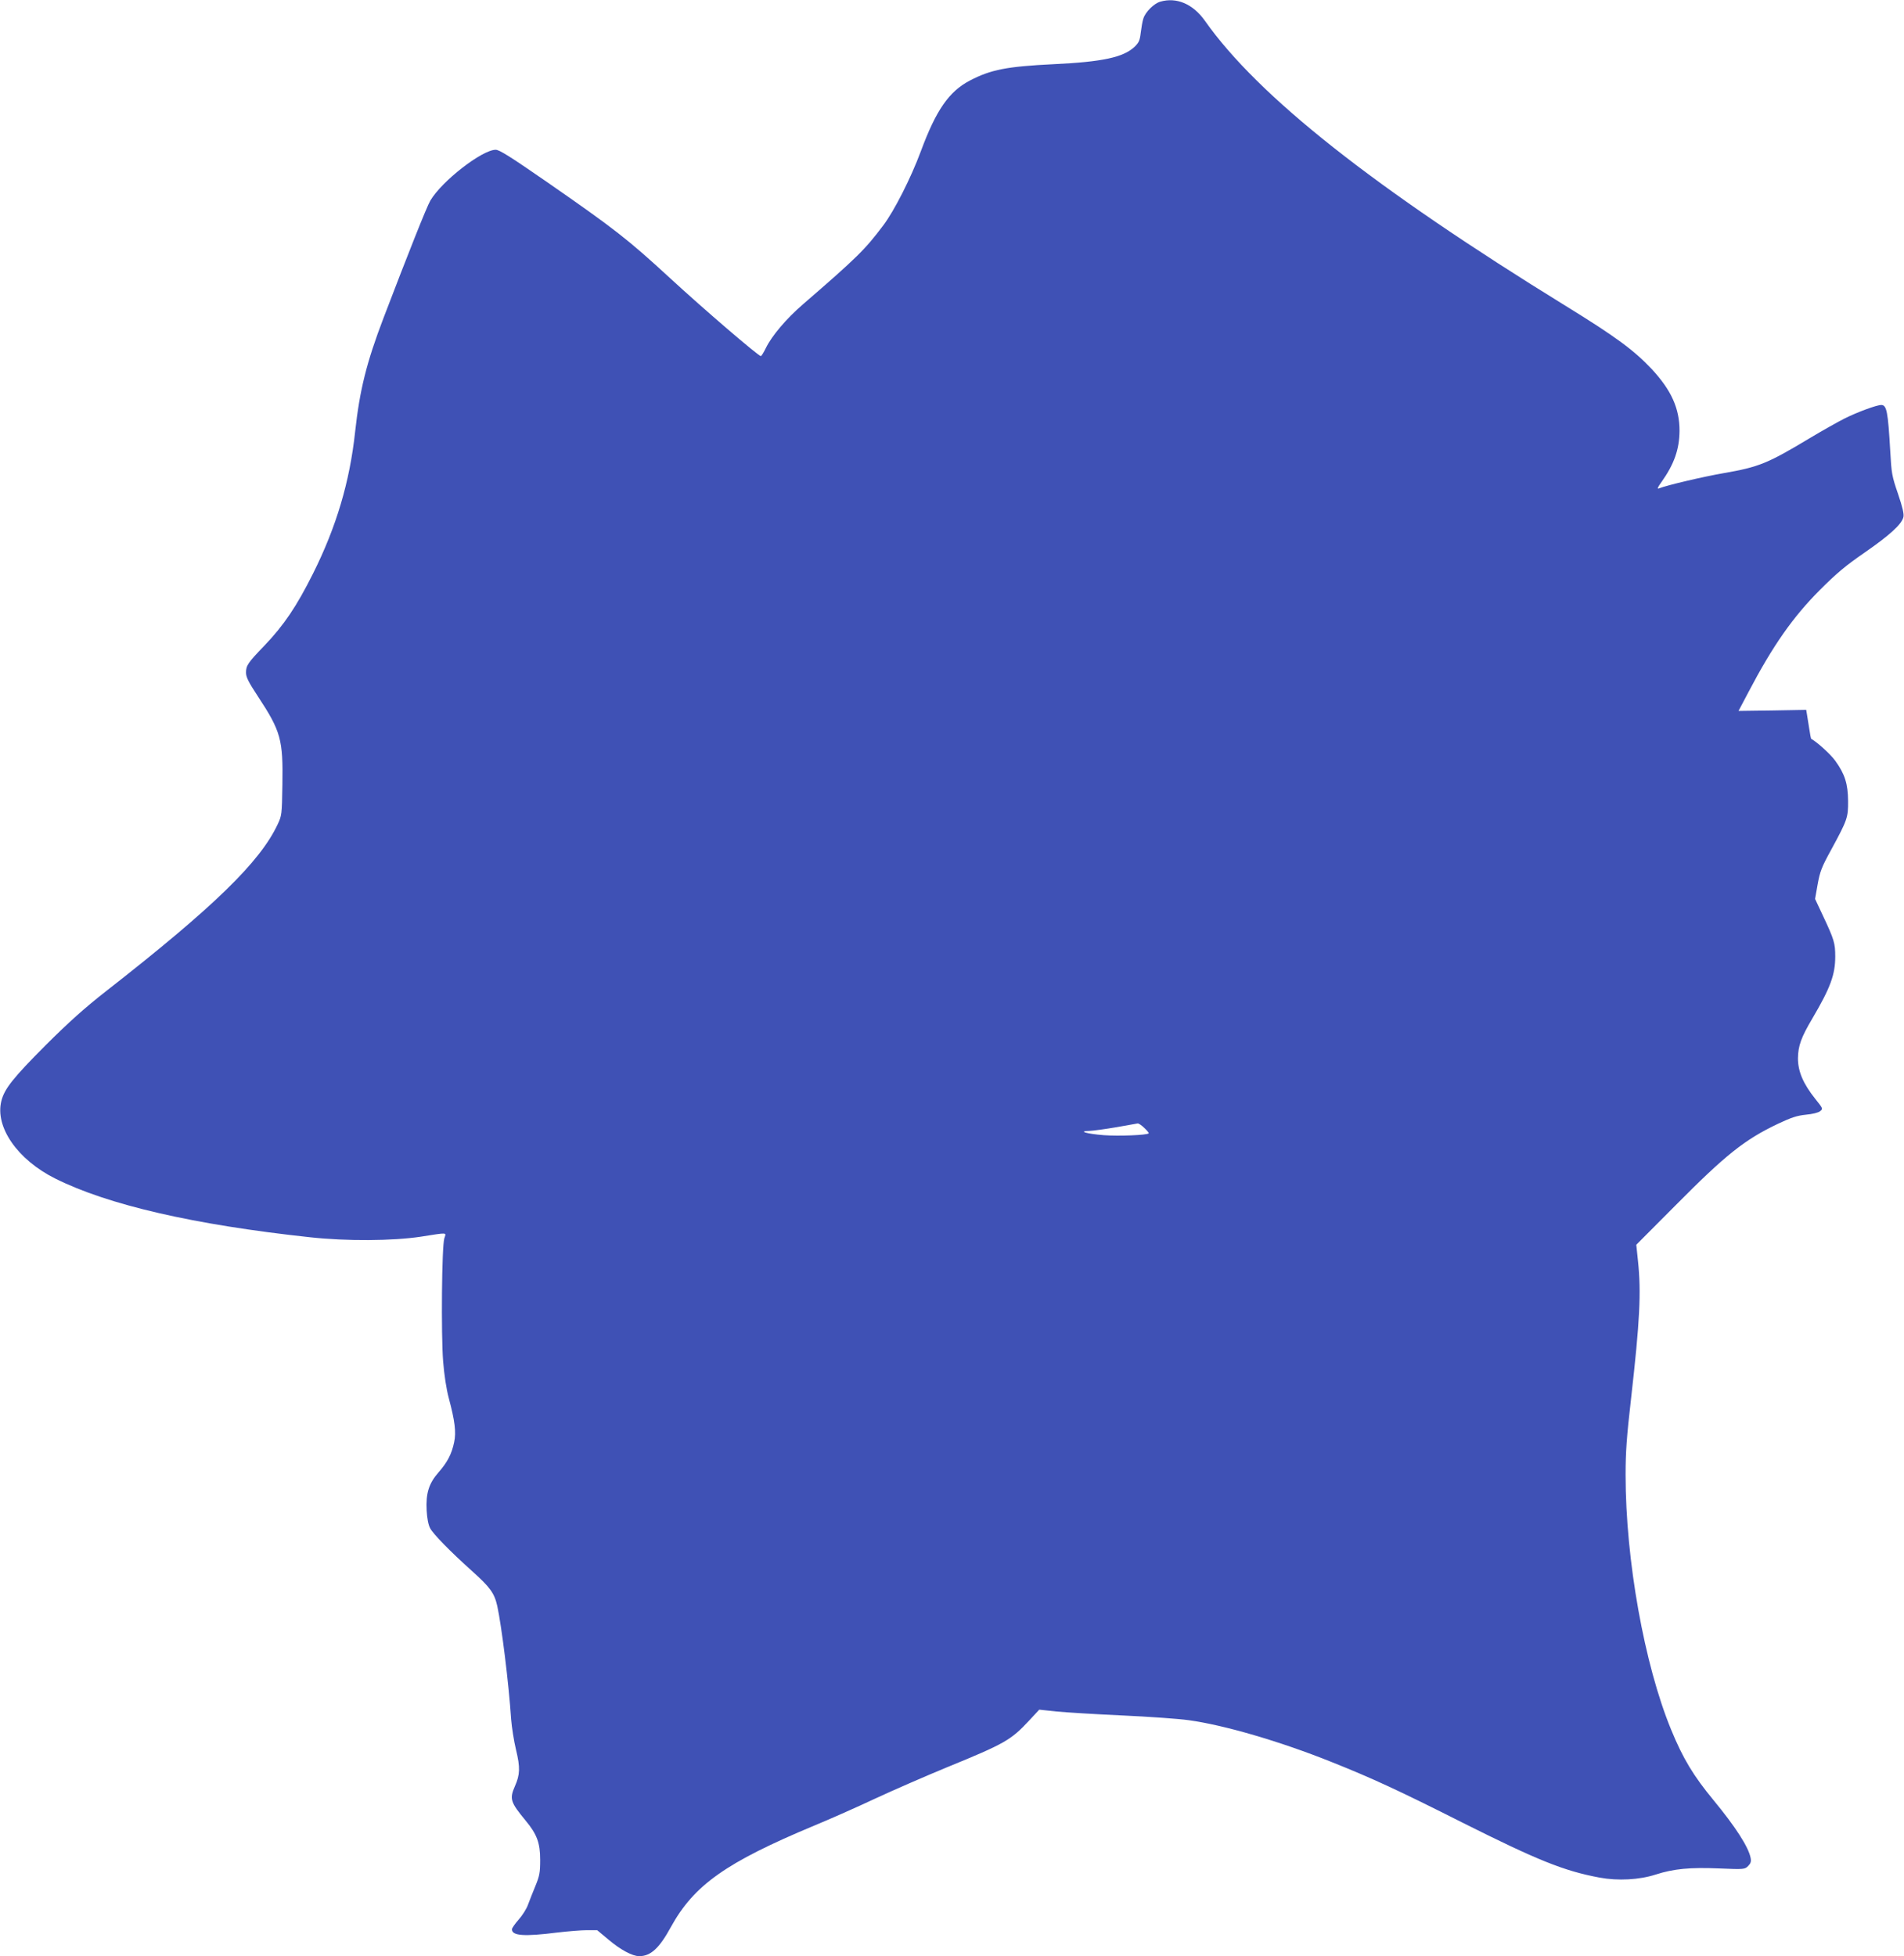
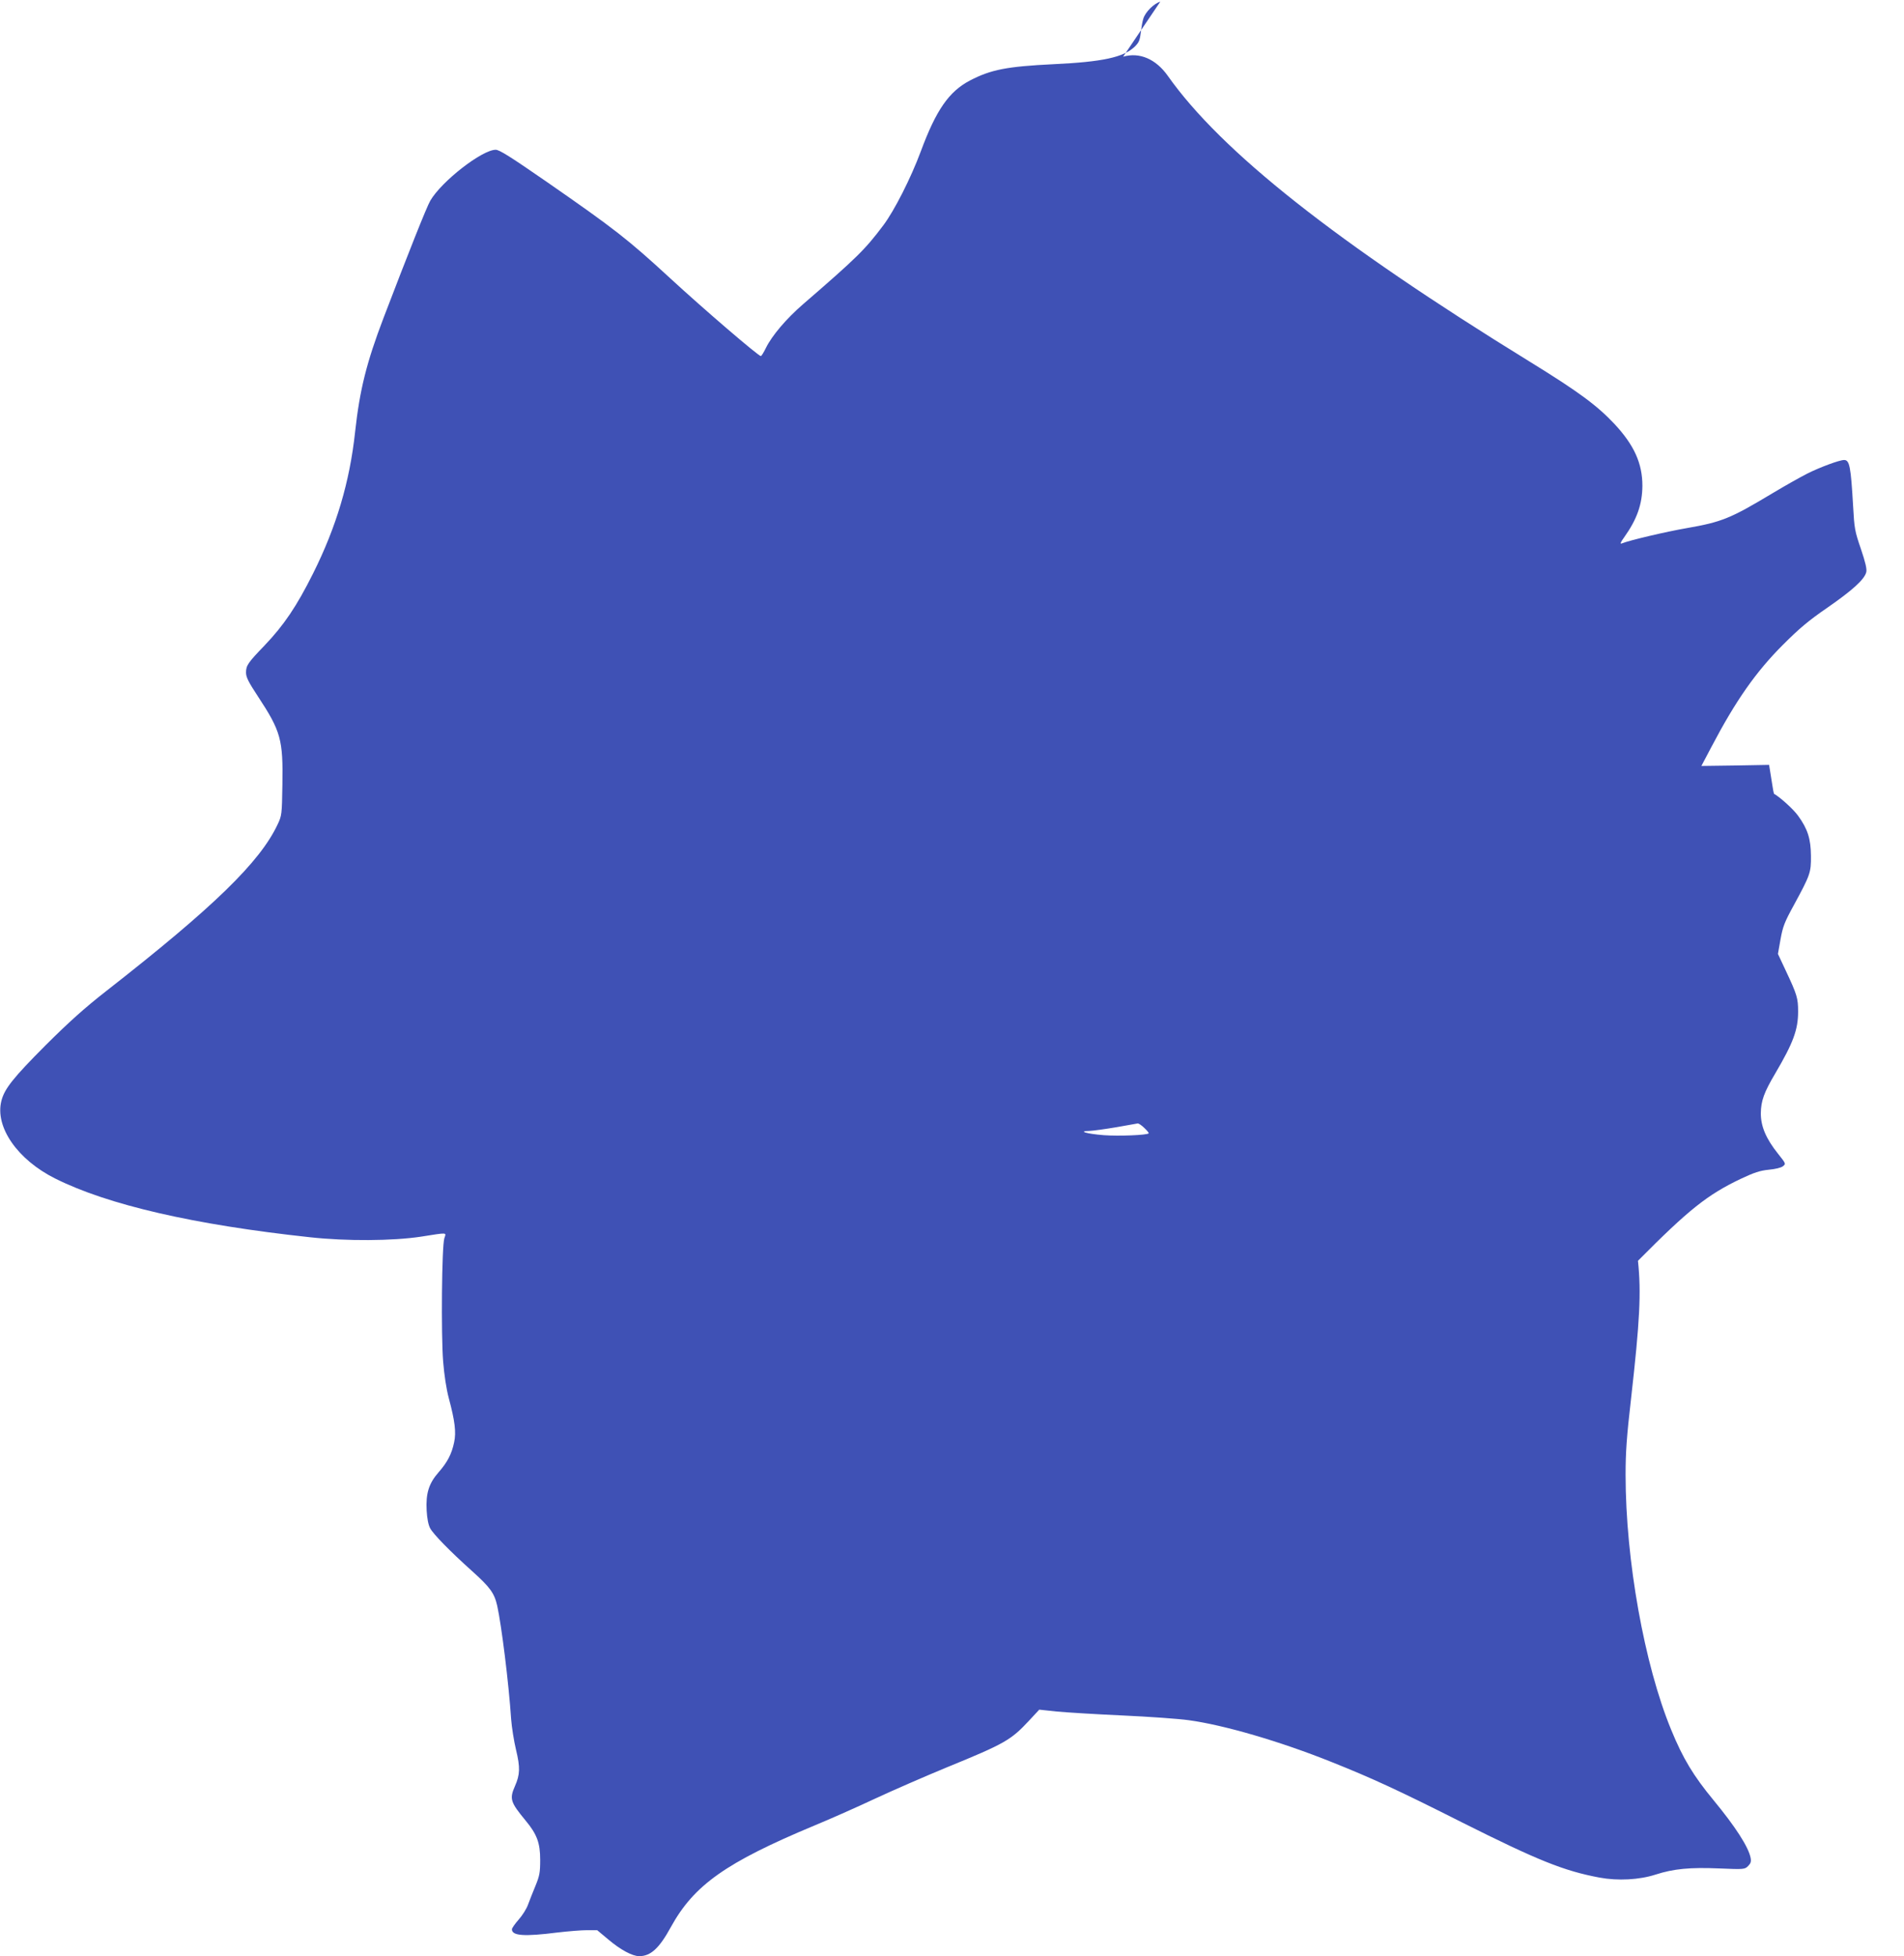
<svg xmlns="http://www.w3.org/2000/svg" version="1.0" width="1246pt" height="1280pt" viewBox="0 0 1246 1280" preserveAspectRatio="xMidYMid meet">
  <g transform="translate(0,1280) scale(0.1,-0.1)" fill="#3f51b5" stroke="none">
-     <path d="M7593 12789 c-42 -12 -98 -68 -111 -111 -6 -18 -13 -60 -17 -93 -6 -50 -12 -64 -41 -92 -73 -68 -209 -98 -529 -113 -305 -15 -410 -35 -548 -107 -137 -72 -221 -193 -321 -463 -65 -175 -174 -390 -246 -485 -118 -157 -170 -209 -524 -515 -110 -95 -205 -207 -244 -287 -14 -29 -29 -53 -33 -53 -16 0 -376 309 -594 510 -276 254 -363 322 -807 630 -237 164 -310 210 -334 210 -89 0 -354 -206 -428 -333 -22 -36 -146 -348 -306 -767 -111 -291 -156 -471 -186 -745 -35 -327 -123 -623 -275 -927 -107 -214 -190 -338 -319 -473 -108 -112 -120 -130 -120 -176 0 -30 16 -62 78 -156 150 -228 165 -282 160 -578 -3 -194 -4 -202 -31 -259 -115 -246 -418 -541 -1122 -1091 -142 -111 -242 -201 -396 -354 -213 -214 -270 -285 -290 -365 -43 -171 106 -385 353 -508 344 -172 906 -302 1668 -384 238 -26 541 -24 725 4 178 28 166 29 153 -10 -17 -49 -22 -633 -8 -807 7 -88 21 -180 37 -240 40 -149 49 -223 35 -288 -16 -77 -44 -131 -102 -197 -64 -73 -84 -138 -78 -250 3 -52 11 -94 23 -116 20 -38 128 -149 274 -280 118 -106 146 -144 165 -228 28 -128 75 -502 91 -742 4 -52 18 -142 32 -200 28 -116 26 -162 -7 -237 -37 -84 -30 -105 69 -225 75 -90 96 -147 96 -258 0 -83 -4 -104 -31 -170 -17 -41 -39 -97 -49 -124 -9 -26 -37 -70 -61 -97 -24 -27 -44 -56 -44 -63 0 -43 79 -49 300 -21 69 8 154 15 191 15 l67 0 73 -61 c79 -67 157 -109 202 -109 75 0 131 51 207 190 151 275 360 423 940 665 102 42 280 121 395 175 116 54 327 146 470 205 382 156 421 179 540 307 l66 71 112 -12 c62 -6 256 -18 432 -26 176 -8 371 -22 434 -31 229 -31 597 -138 936 -274 263 -105 437 -185 855 -396 493 -247 663 -316 898 -360 119 -22 259 -15 367 20 118 38 225 48 416 40 163 -7 167 -6 189 16 17 17 21 29 16 54 -14 71 -100 204 -242 376 -132 160 -200 272 -278 462 -175 425 -298 1110 -298 1668 0 148 7 248 36 500 57 504 67 693 45 900 l-11 105 254 255 c332 335 454 432 672 536 89 42 126 54 184 60 43 4 81 13 93 23 20 16 19 17 -32 81 -79 99 -113 179 -113 265 1 82 21 137 95 262 117 199 149 285 149 404 0 87 -7 111 -80 266 l-52 111 17 96 c15 83 26 112 87 223 108 199 113 213 112 323 -1 111 -21 175 -84 262 -29 41 -118 122 -158 144 -1 1 -7 30 -12 65 -6 35 -12 78 -15 94 l-5 30 -221 -4 -222 -3 66 125 c159 303 291 491 467 667 108 108 167 158 292 244 163 113 242 184 254 232 5 20 -5 63 -35 152 -40 116 -43 134 -51 280 -15 259 -23 302 -59 302 -30 0 -157 -47 -239 -88 -42 -21 -147 -80 -232 -131 -273 -164 -330 -187 -560 -227 -128 -22 -373 -79 -424 -100 -13 -5 -9 6 17 42 83 117 117 214 118 335 0 146 -53 265 -182 404 -116 123 -233 210 -561 412 -1260 776 -2014 1372 -2363 1867 -78 110 -185 156 -292 125z m-104 -7370 c18 -17 31 -33 28 -35 -11 -12 -196 -19 -293 -12 -114 9 -174 27 -94 28 25 1 104 12 175 24 72 13 135 24 141 25 6 0 26 -13 43 -30z" />
+     <path d="M7593 12789 c-42 -12 -98 -68 -111 -111 -6 -18 -13 -60 -17 -93 -6 -50 -12 -64 -41 -92 -73 -68 -209 -98 -529 -113 -305 -15 -410 -35 -548 -107 -137 -72 -221 -193 -321 -463 -65 -175 -174 -390 -246 -485 -118 -157 -170 -209 -524 -515 -110 -95 -205 -207 -244 -287 -14 -29 -29 -53 -33 -53 -16 0 -376 309 -594 510 -276 254 -363 322 -807 630 -237 164 -310 210 -334 210 -89 0 -354 -206 -428 -333 -22 -36 -146 -348 -306 -767 -111 -291 -156 -471 -186 -745 -35 -327 -123 -623 -275 -927 -107 -214 -190 -338 -319 -473 -108 -112 -120 -130 -120 -176 0 -30 16 -62 78 -156 150 -228 165 -282 160 -578 -3 -194 -4 -202 -31 -259 -115 -246 -418 -541 -1122 -1091 -142 -111 -242 -201 -396 -354 -213 -214 -270 -285 -290 -365 -43 -171 106 -385 353 -508 344 -172 906 -302 1668 -384 238 -26 541 -24 725 4 178 28 166 29 153 -10 -17 -49 -22 -633 -8 -807 7 -88 21 -180 37 -240 40 -149 49 -223 35 -288 -16 -77 -44 -131 -102 -197 -64 -73 -84 -138 -78 -250 3 -52 11 -94 23 -116 20 -38 128 -149 274 -280 118 -106 146 -144 165 -228 28 -128 75 -502 91 -742 4 -52 18 -142 32 -200 28 -116 26 -162 -7 -237 -37 -84 -30 -105 69 -225 75 -90 96 -147 96 -258 0 -83 -4 -104 -31 -170 -17 -41 -39 -97 -49 -124 -9 -26 -37 -70 -61 -97 -24 -27 -44 -56 -44 -63 0 -43 79 -49 300 -21 69 8 154 15 191 15 l67 0 73 -61 c79 -67 157 -109 202 -109 75 0 131 51 207 190 151 275 360 423 940 665 102 42 280 121 395 175 116 54 327 146 470 205 382 156 421 179 540 307 l66 71 112 -12 c62 -6 256 -18 432 -26 176 -8 371 -22 434 -31 229 -31 597 -138 936 -274 263 -105 437 -185 855 -396 493 -247 663 -316 898 -360 119 -22 259 -15 367 20 118 38 225 48 416 40 163 -7 167 -6 189 16 17 17 21 29 16 54 -14 71 -100 204 -242 376 -132 160 -200 272 -278 462 -175 425 -298 1110 -298 1668 0 148 7 248 36 500 57 504 67 693 45 900 c332 335 454 432 672 536 89 42 126 54 184 60 43 4 81 13 93 23 20 16 19 17 -32 81 -79 99 -113 179 -113 265 1 82 21 137 95 262 117 199 149 285 149 404 0 87 -7 111 -80 266 l-52 111 17 96 c15 83 26 112 87 223 108 199 113 213 112 323 -1 111 -21 175 -84 262 -29 41 -118 122 -158 144 -1 1 -7 30 -12 65 -6 35 -12 78 -15 94 l-5 30 -221 -4 -222 -3 66 125 c159 303 291 491 467 667 108 108 167 158 292 244 163 113 242 184 254 232 5 20 -5 63 -35 152 -40 116 -43 134 -51 280 -15 259 -23 302 -59 302 -30 0 -157 -47 -239 -88 -42 -21 -147 -80 -232 -131 -273 -164 -330 -187 -560 -227 -128 -22 -373 -79 -424 -100 -13 -5 -9 6 17 42 83 117 117 214 118 335 0 146 -53 265 -182 404 -116 123 -233 210 -561 412 -1260 776 -2014 1372 -2363 1867 -78 110 -185 156 -292 125z m-104 -7370 c18 -17 31 -33 28 -35 -11 -12 -196 -19 -293 -12 -114 9 -174 27 -94 28 25 1 104 12 175 24 72 13 135 24 141 25 6 0 26 -13 43 -30z" />
  </g>
</svg>